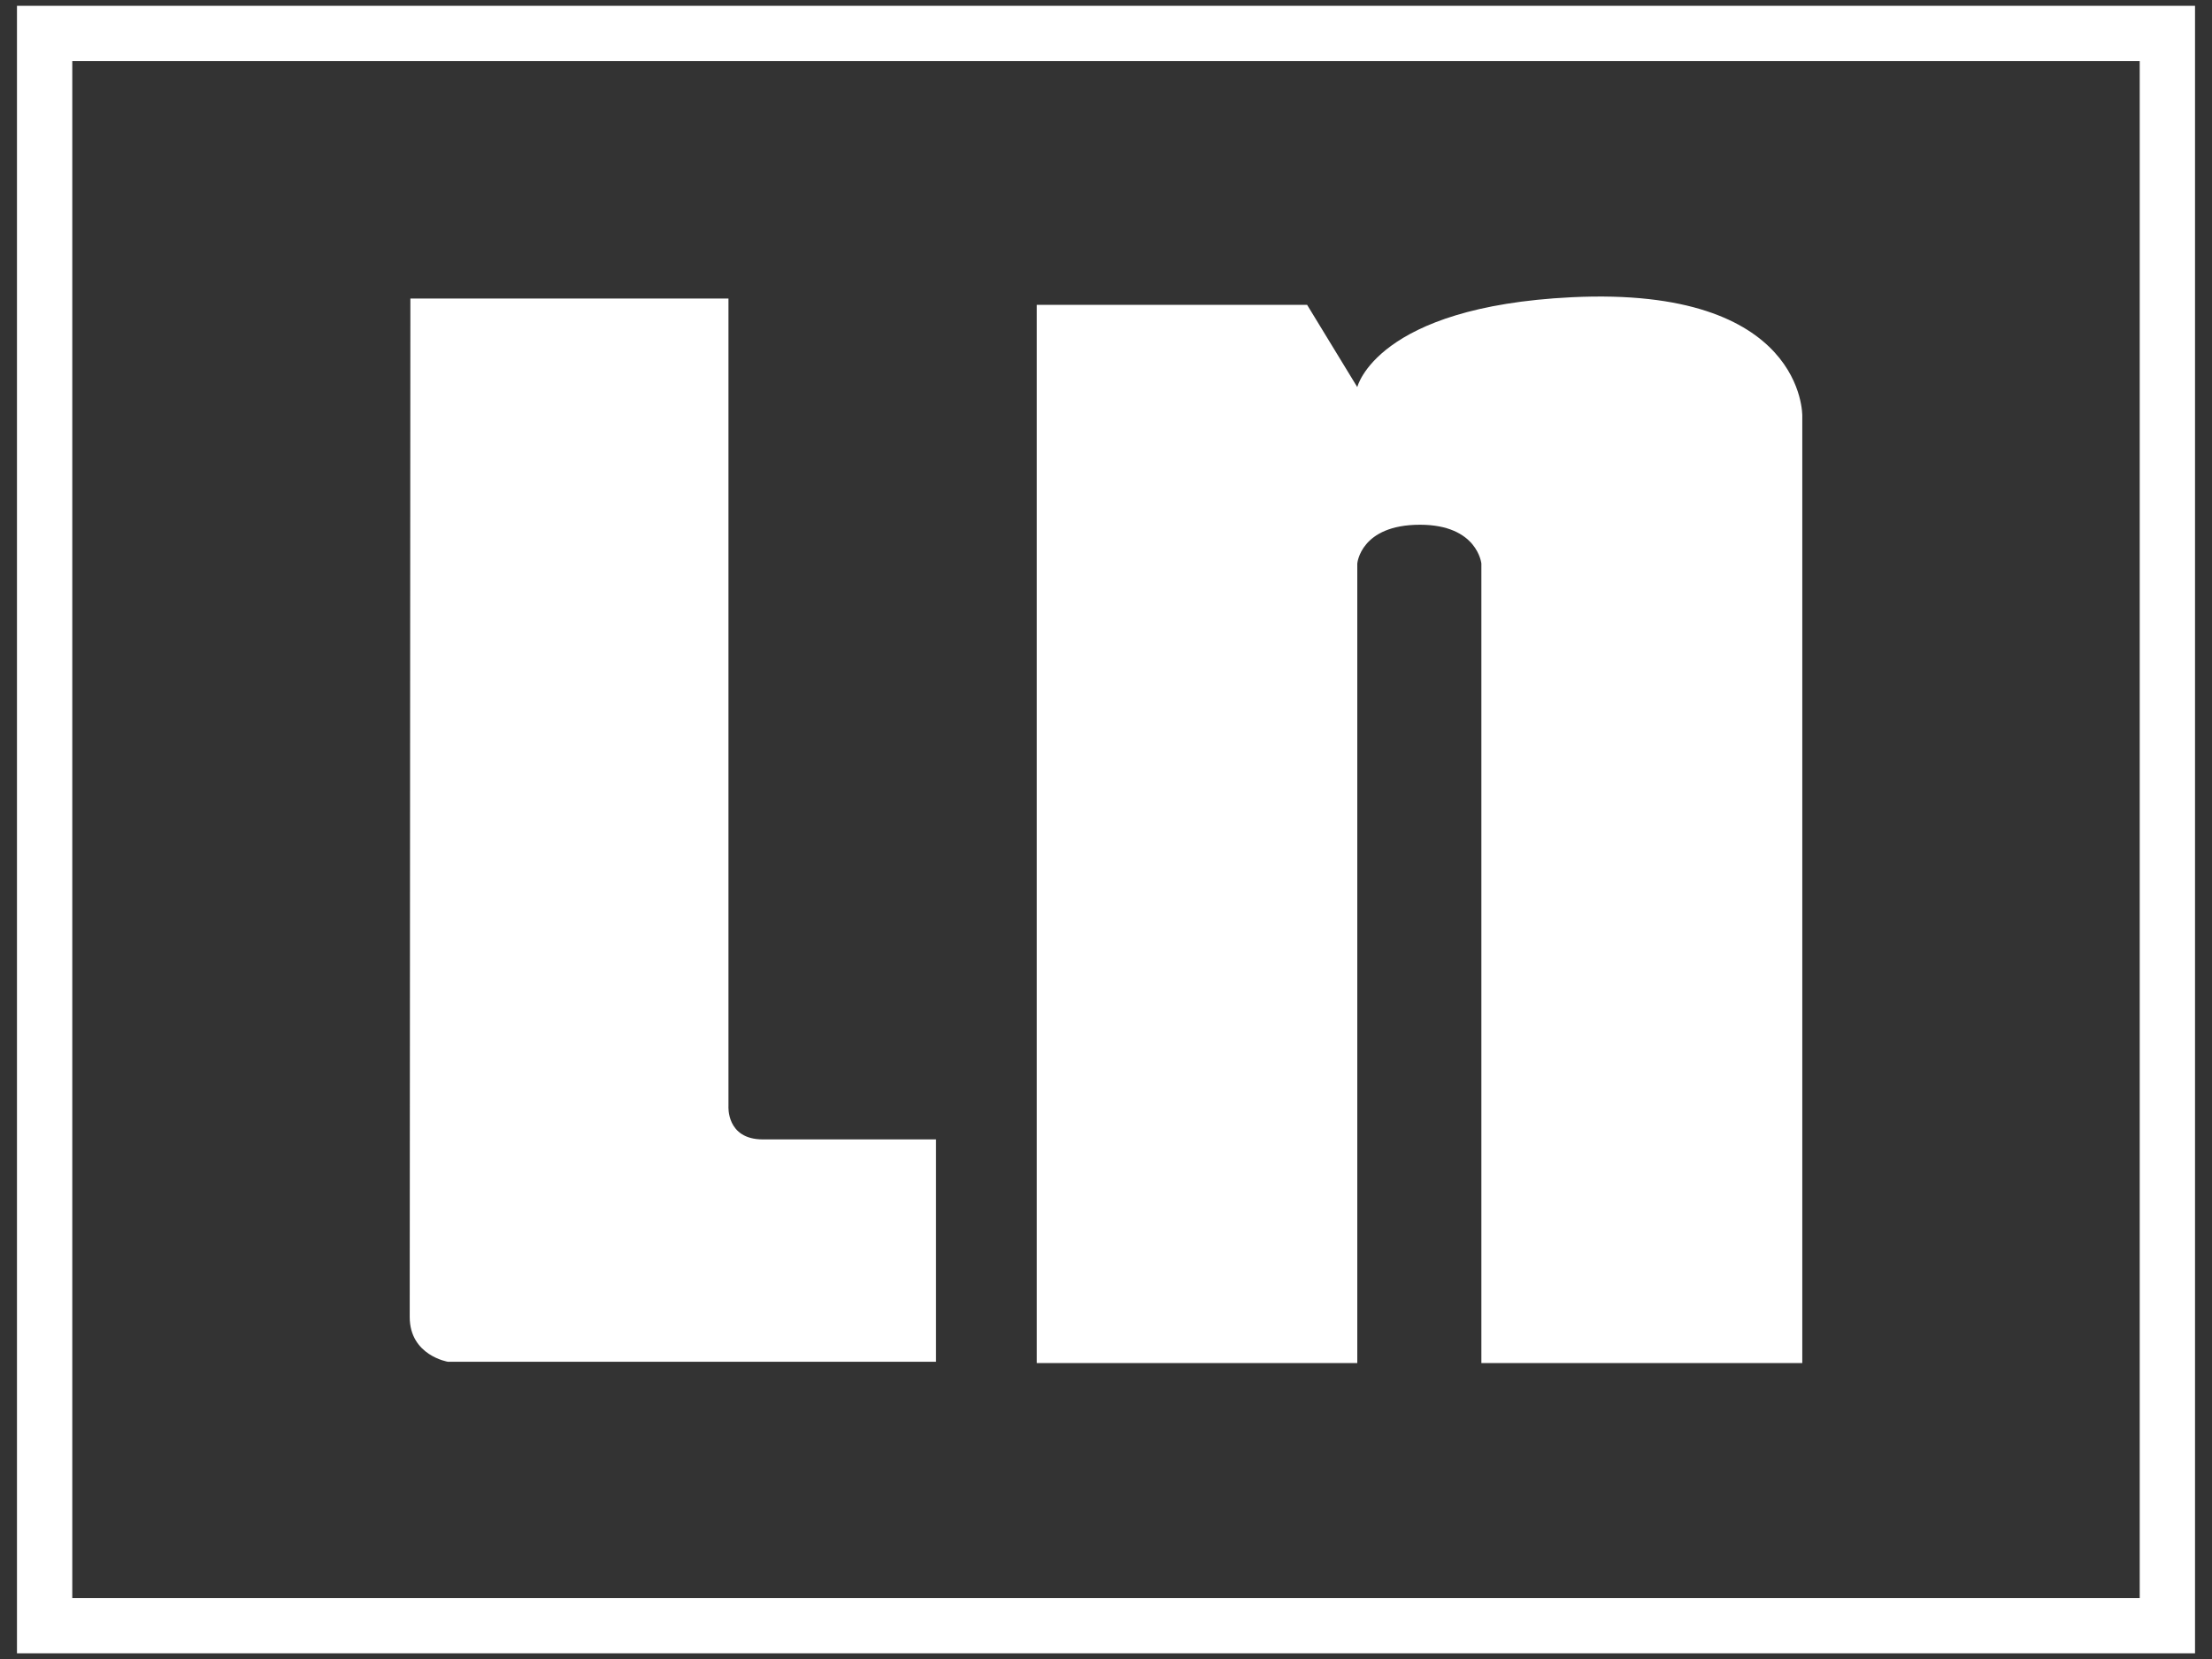
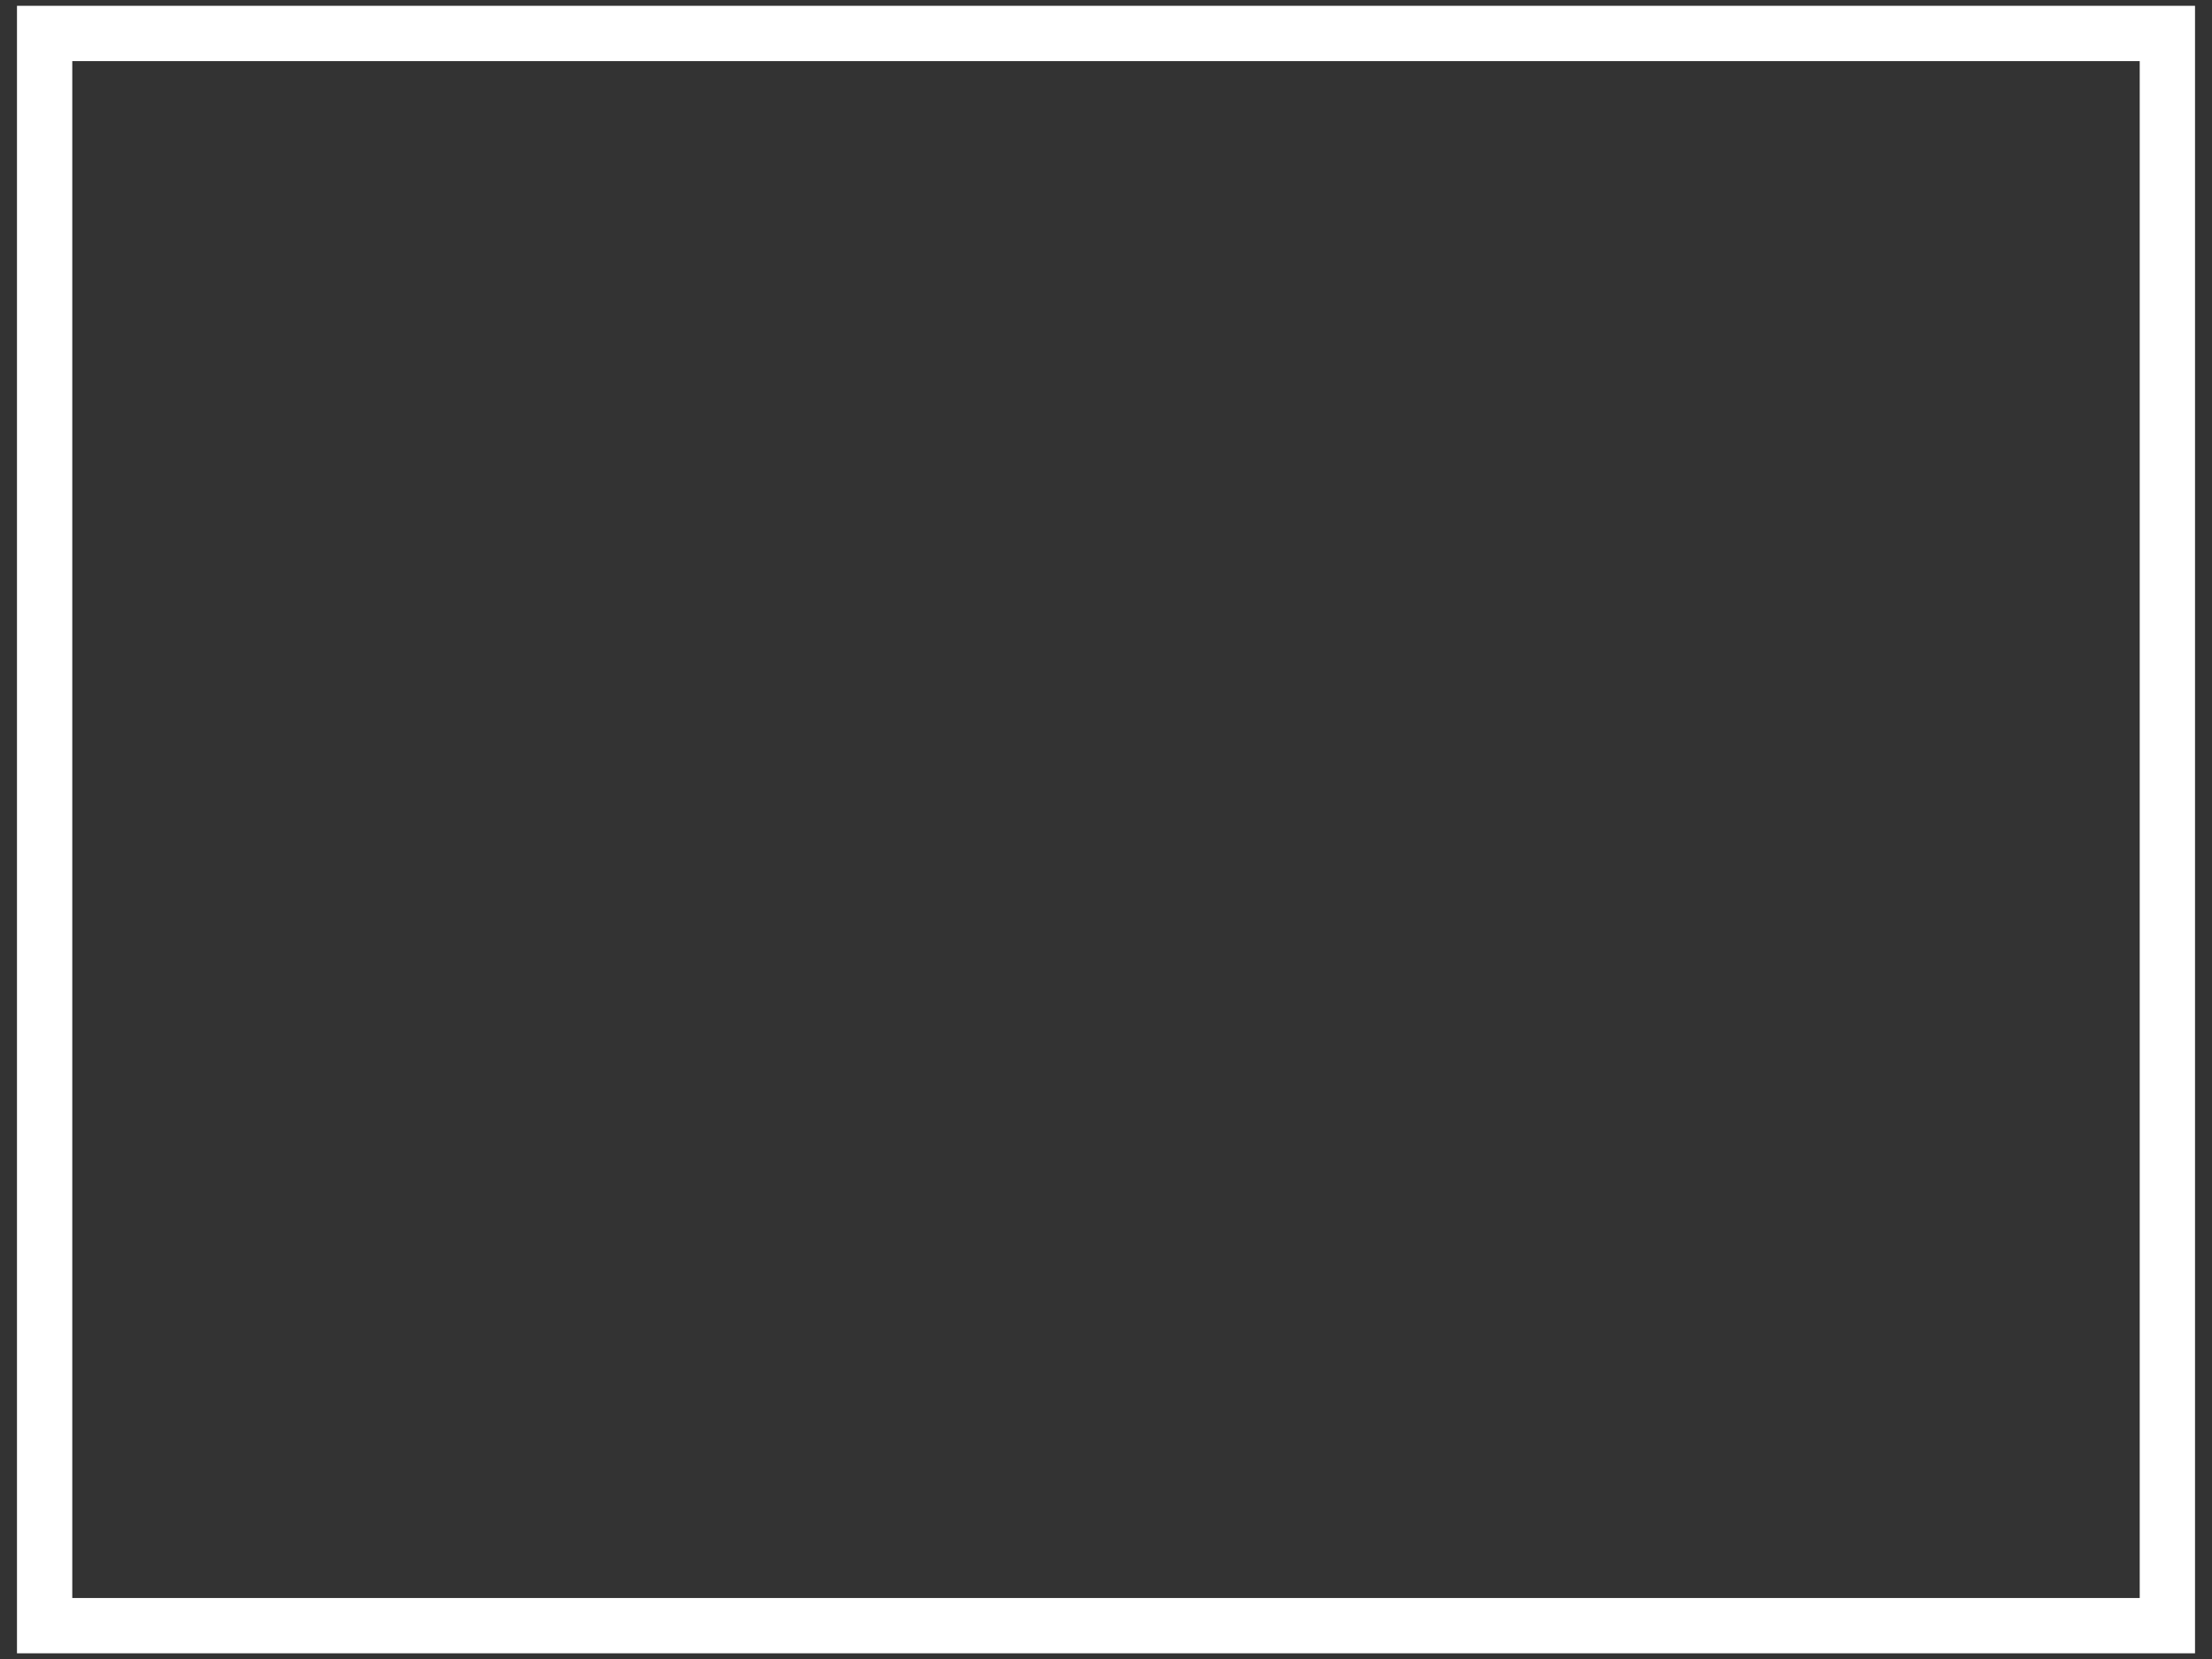
<svg xmlns="http://www.w3.org/2000/svg" version="1.1" id="Layer_1" x="0px" y="0px" width="40px" height="30px" viewBox="0 0 40 30" enable-background="new 0 0 40 30" xml:space="preserve">
  <rect x="0" y="0" width="40" height="30" fill="#333333" stroke="none" />
  <rect x="0.807" y="0.605" fill="none" stroke="#FFFFFF" stroke-miterlimit="10" width="38.386" height="28.792" />
  <g>
-     <path fill="#FFFFFF" d="M7.421,5.398h5.752v14.604c0,0-0.043,0.602,0.621,0.602h3.132v4.021H8.099c0,0-0.69-0.113-0.69-0.809   L7.421,5.398z" />
-     <path fill="#FFFFFF" d="M18.748,5.513h4.889L24.544,7c0,0,0.345-1.452,3.876-1.625c4.225-0.206,4.171,2.148,4.171,2.148v17.125   h-5.803V10.191c0,0-0.069-0.702-1.11-0.702c-1.078,0-1.134,0.702-1.134,0.702v14.458h-5.796V5.513L18.748,5.513z" />
-   </g>
+     </g>
</svg>